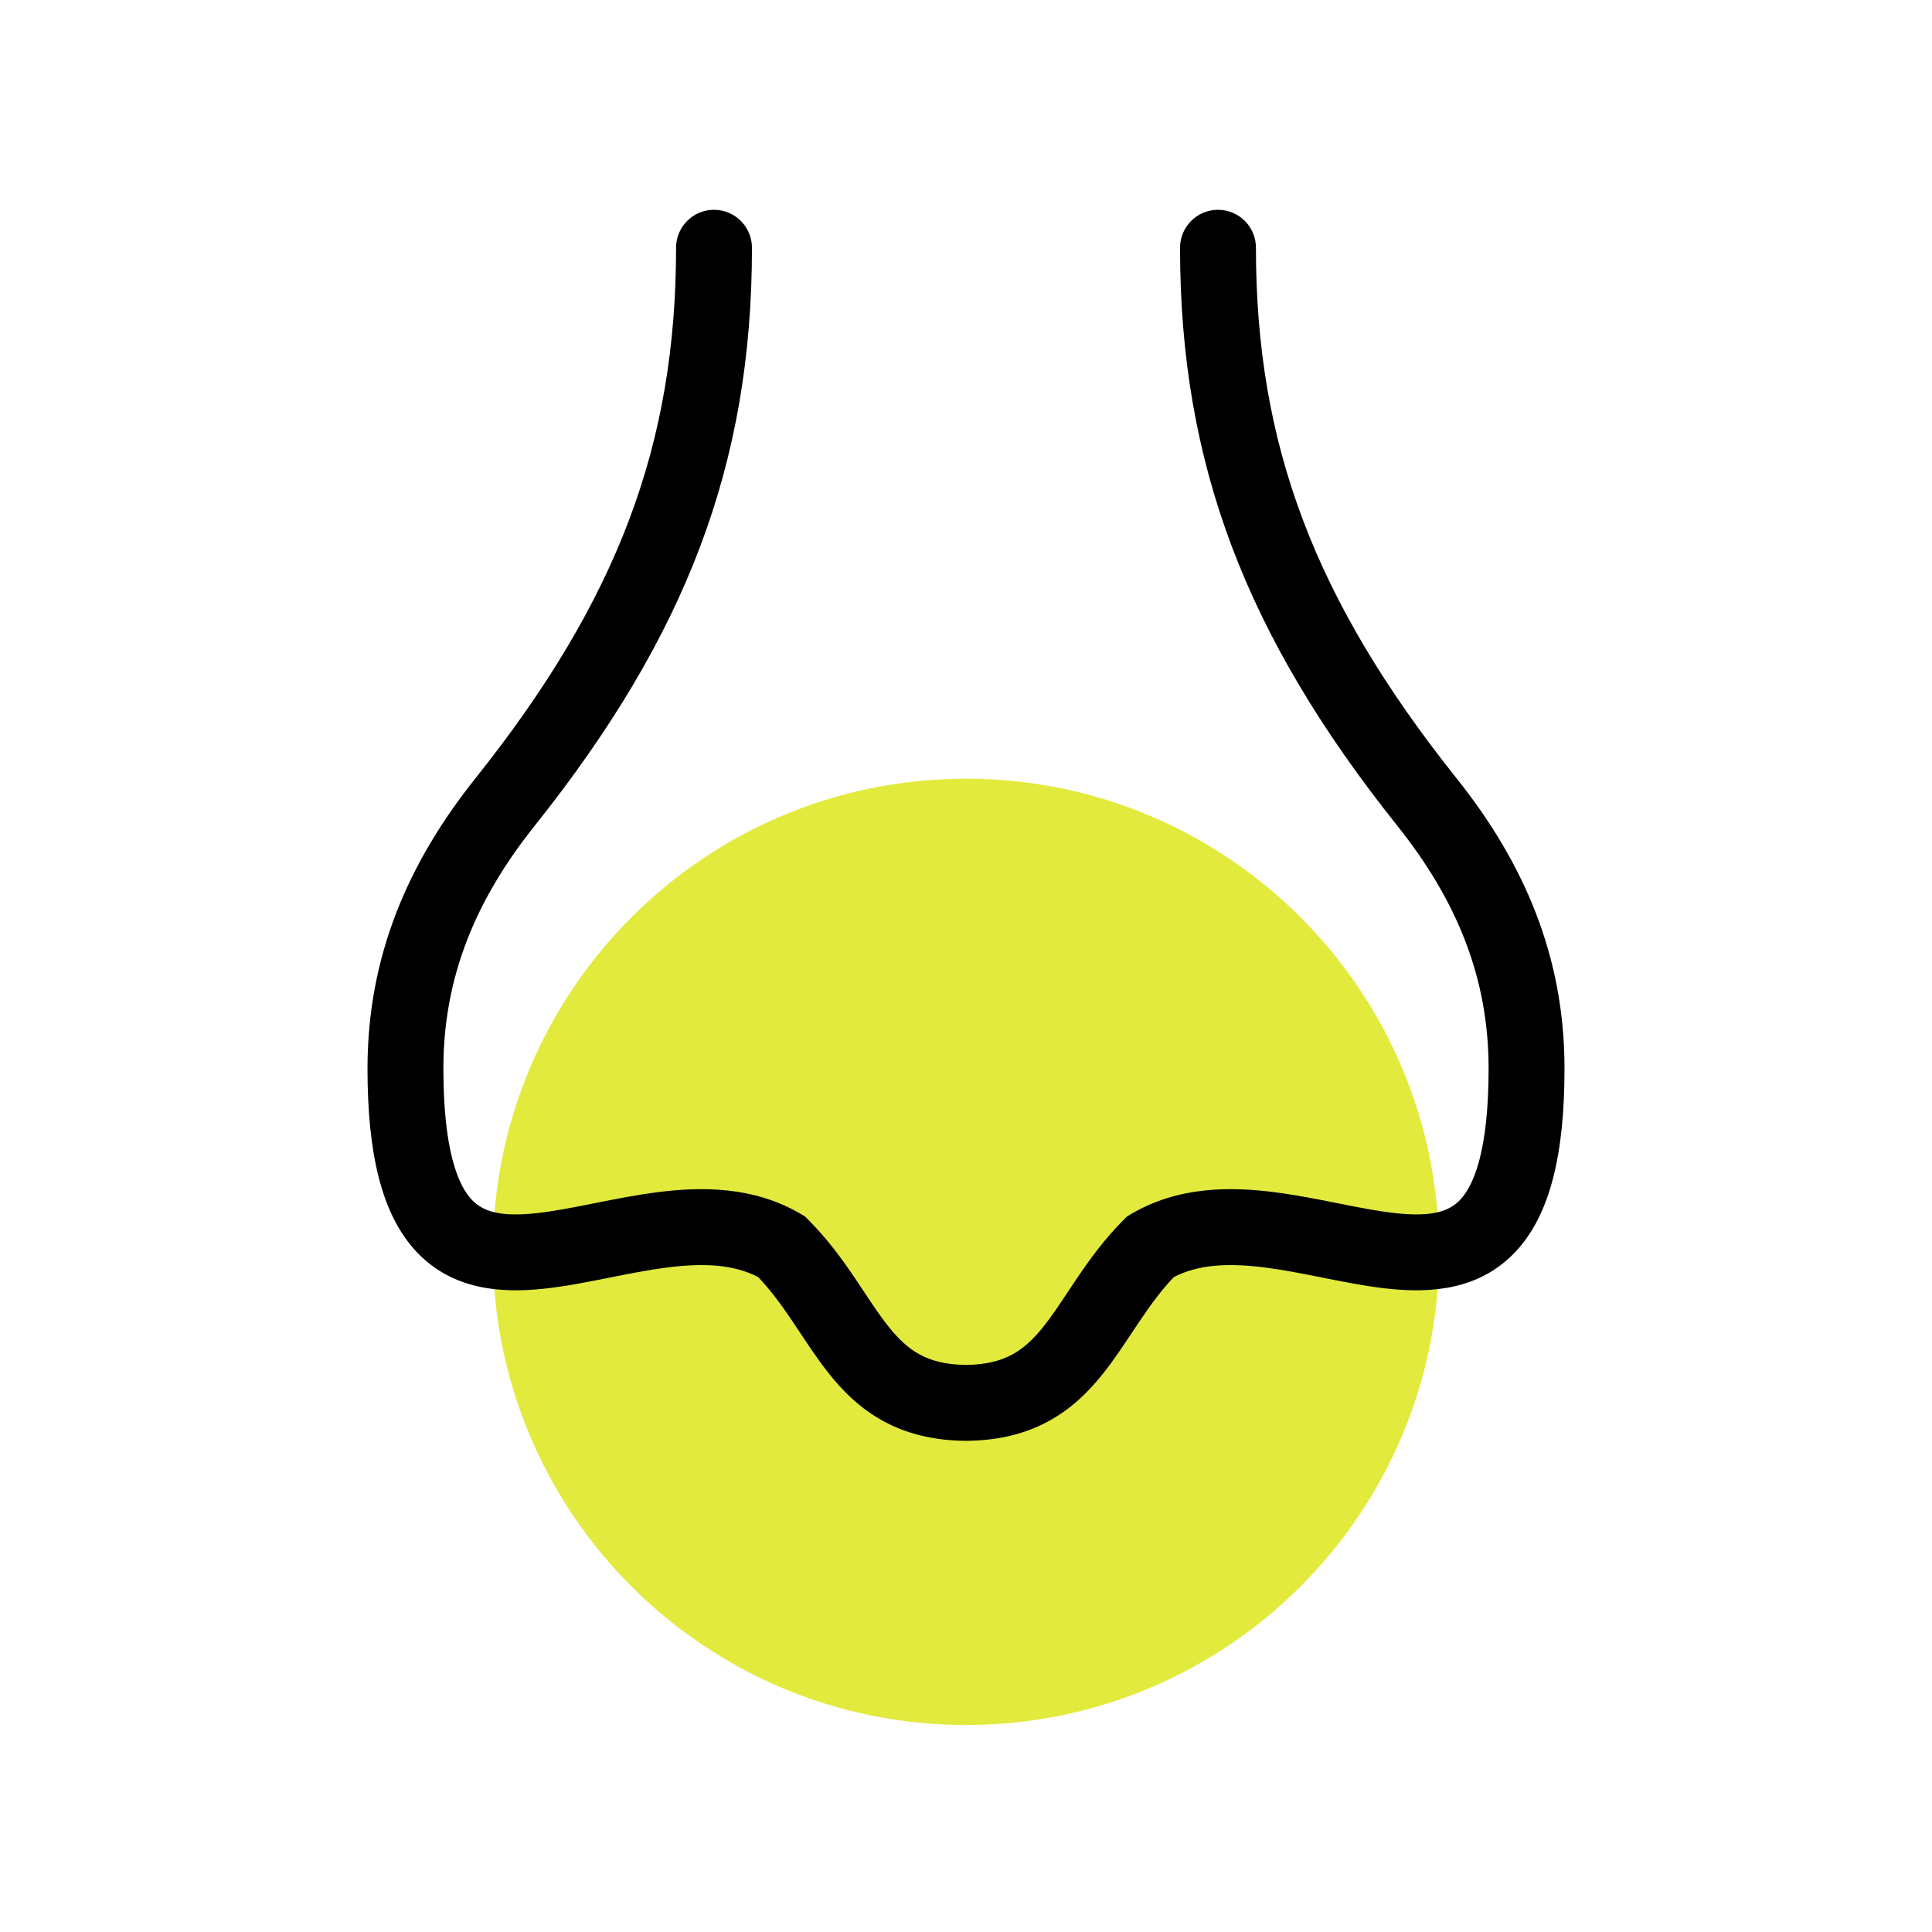
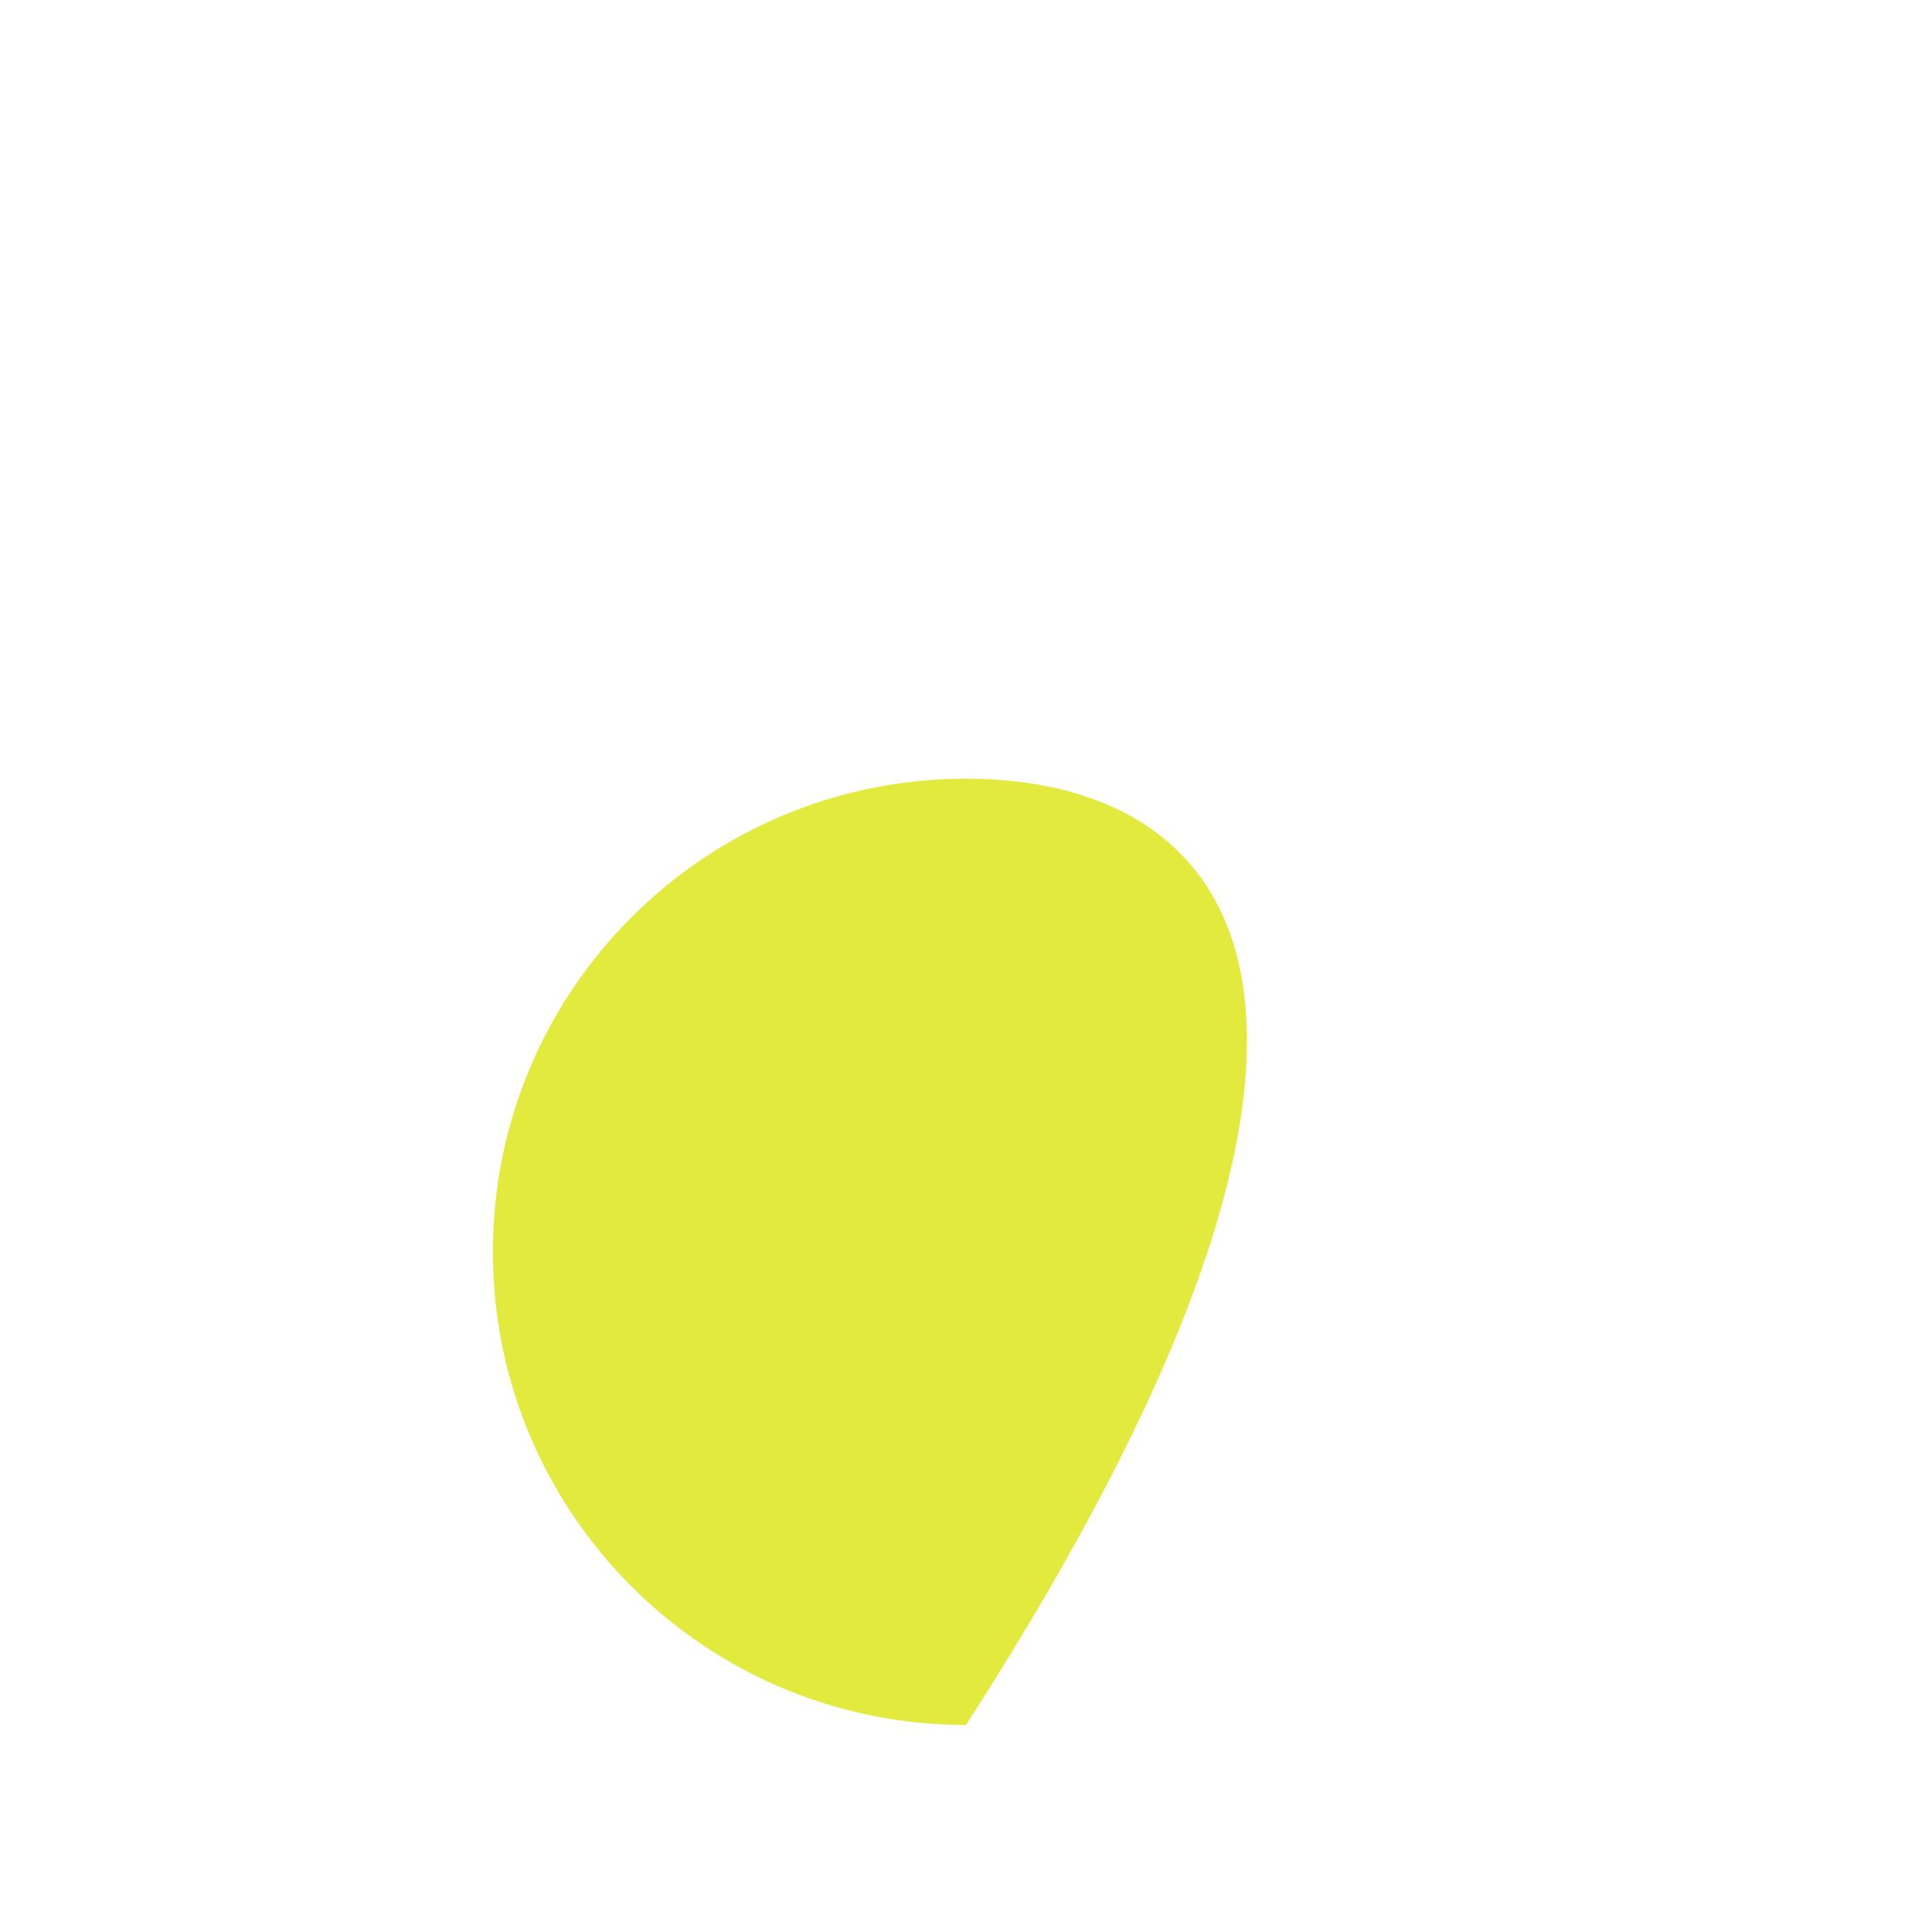
<svg xmlns="http://www.w3.org/2000/svg" fill="none" viewBox="0 0 56 56" height="56" width="56">
-   <path fill="#E2EA3D" d="M28 50C35.574 50 41.714 43.86 41.714 36.286C41.714 28.712 35.574 22.571 28 22.571C20.426 22.571 14.286 28.712 14.286 36.286C14.286 43.86 20.426 50 28 50Z" />
-   <path fill="black" d="M21.796 7.181C21.796 6.574 21.303 6.081 20.696 6.081C20.088 6.081 19.596 6.574 19.596 7.181C19.596 12.864 17.918 17.373 13.776 22.566C11.818 25.02 10.652 27.733 10.652 30.971C10.652 33.451 11.066 35.201 12.059 36.269C13.118 37.406 14.545 37.481 15.742 37.356C16.351 37.293 16.983 37.169 17.574 37.051L17.653 37.035L17.653 37.035C18.232 36.92 18.779 36.811 19.319 36.741C20.398 36.602 21.267 36.648 21.977 37.018C22.343 37.402 22.65 37.825 22.958 38.281C23.032 38.39 23.109 38.505 23.188 38.624C23.446 39.014 23.729 39.44 24.028 39.815C24.436 40.327 24.936 40.83 25.614 41.197C26.259 41.547 27.005 41.74 27.885 41.761C27.907 41.763 27.929 41.763 27.951 41.763C27.968 41.763 27.984 41.763 28 41.763C28.016 41.763 28.032 41.763 28.049 41.763C28.071 41.763 28.093 41.763 28.115 41.761C28.995 41.74 29.741 41.547 30.386 41.197C31.064 40.83 31.564 40.327 31.972 39.815C32.271 39.44 32.554 39.014 32.812 38.624L32.812 38.624C32.891 38.505 32.968 38.39 33.042 38.281C33.35 37.825 33.657 37.402 34.023 37.018C34.733 36.648 35.602 36.602 36.681 36.741C37.221 36.811 37.768 36.92 38.347 37.035L38.347 37.035L38.426 37.051C39.017 37.169 39.649 37.293 40.258 37.356C41.455 37.481 42.882 37.406 43.941 36.269C44.934 35.201 45.348 33.451 45.348 30.971C45.349 27.733 44.182 25.02 42.224 22.566C38.082 17.373 36.404 12.864 36.404 7.181C36.404 6.574 35.912 6.081 35.304 6.081C34.697 6.081 34.204 6.574 34.204 7.181C34.204 13.434 36.099 18.415 40.504 23.938C42.215 26.083 43.148 28.325 43.148 30.971C43.148 33.337 42.724 34.347 42.33 34.77C42 35.124 41.489 35.272 40.486 35.168C39.994 35.117 39.461 35.014 38.856 34.893L38.755 34.873C38.195 34.761 37.579 34.639 36.962 34.559C35.663 34.391 34.157 34.383 32.79 35.187L32.669 35.258L32.57 35.357C32.008 35.919 31.58 36.515 31.219 37.048C31.118 37.198 31.025 37.338 30.936 37.471C30.692 37.839 30.485 38.151 30.252 38.444C29.952 38.821 29.667 39.085 29.339 39.262C29.026 39.431 28.612 39.557 28 39.563C27.388 39.557 26.974 39.431 26.661 39.262C26.333 39.085 26.048 38.821 25.748 38.444C25.515 38.151 25.307 37.839 25.063 37.471L25.063 37.471C24.975 37.338 24.882 37.197 24.781 37.048C24.42 36.515 23.992 35.919 23.43 35.357L23.331 35.258L23.21 35.187C21.843 34.383 20.336 34.391 19.038 34.559C18.421 34.639 17.805 34.761 17.244 34.873L17.144 34.893C16.539 35.014 16.006 35.117 15.514 35.168C14.511 35.272 14 35.124 13.67 34.77C13.275 34.347 12.852 33.337 12.852 30.971C12.851 28.325 13.785 26.083 15.496 23.938C19.901 18.415 21.796 13.434 21.796 7.181Z" clip-rule="evenodd" fill-rule="evenodd" />
+   <path fill="#E2EA3D" d="M28 50C41.714 28.712 35.574 22.571 28 22.571C20.426 22.571 14.286 28.712 14.286 36.286C14.286 43.86 20.426 50 28 50Z" />
</svg>